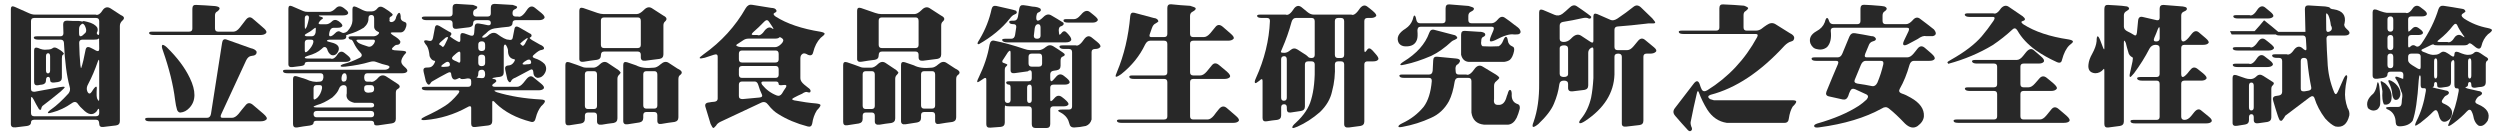
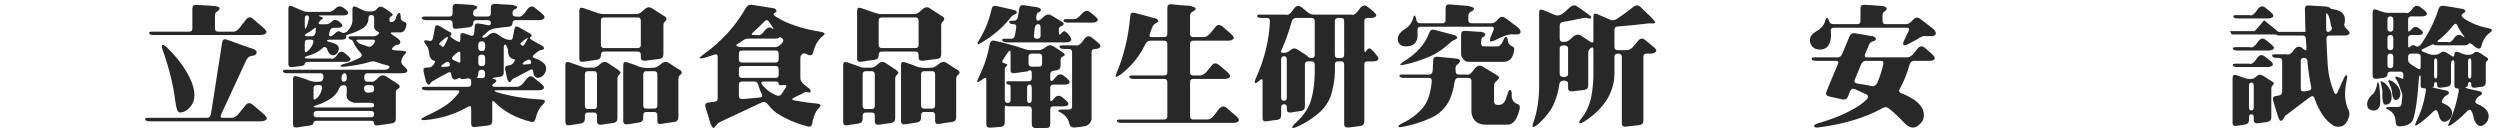
<svg xmlns="http://www.w3.org/2000/svg" version="1.1" id="圖層_1" x="0px" y="0px" width="340.2px" height="19.055px" viewBox="0 0 340.2 19.055" enable-background="new 0 0 340.2 19.055" xml:space="preserve">
  <g>
-     <path fill="#282828" d="M1.477,1.23c0-0.352,0.176-0.451,0.527-0.298l1.934,0.861c0.281,0.129,0.545,0.193,0.791,0.193h8.279   c0.316,0.141,0.662-0.094,1.037-0.703c0.293-0.328,0.627-0.375,1.002-0.141l1.406,0.915c0.48,0.199,0.545,0.451,0.193,0.755   c-0.223,0.2-0.334,0.44-0.334,0.721v12.938c0,0.352-0.176,0.55-0.527,0.598l-1.758,0.211c-0.352,0.035-0.527-0.117-0.527-0.457   c0-0.352-0.141-0.527-0.422-0.527h-8.42c-0.293,0-0.439,0.123-0.439,0.369c0,0.258-0.176,0.416-0.527,0.475l-1.582,0.193   c-0.422,0.047-0.633-0.105-0.633-0.457V1.23z M13.5,2.883c0-0.292-0.141-0.439-0.422-0.439h-8.42c-0.293,0-0.439,0.141-0.439,0.422   v9.246c0,0.281,0.176,0.404,0.527,0.369l3.34-0.615c0.422-0.082,0.662-0.087,0.721-0.018c0.035,0.046-0.152,0.252-0.563,0.615   c-0.82,0.68-1.641,1.33-2.461,1.951c-0.07,0.07-0.123,0.176-0.158,0.316c-0.012,0.235-0.117,0.281-0.316,0.141   c-0.27-0.445-0.516-0.891-0.738-1.336c-0.234-0.422-0.352-0.451-0.352-0.088v1.934c0,0.293,0.141,0.439,0.422,0.439h8.42   c0.293,0,0.439-0.141,0.439-0.422v-0.334c0-0.375-0.117-0.346-0.352,0.088c-0.516,0.585-1.143,0.491-1.881-0.282   c-0.258-0.223-0.469-0.451-0.633-0.685c-0.223-0.352-0.51-0.399-0.861-0.141c-0.855,0.598-1.734,1.014-2.637,1.248   c-0.352,0.105-0.557,0.135-0.615,0.088c-0.047-0.094,0.123-0.276,0.51-0.545c0.668-0.469,1.43-1.172,2.285-2.109   c0.223-0.281,0.275-0.598,0.158-0.949c-0.398-1.454-0.656-3.44-0.773-5.959C8.678,5.537,8.525,5.396,8.244,5.396H5.256   c-0.352,0-0.563-0.064-0.633-0.193C4.541,5.028,4.67,4.939,5.01,4.939h3.199c0.281,0,0.422-0.141,0.422-0.422l-0.035-1.16   c-0.012-0.363,0.158-0.545,0.51-0.545c0.527,0.036,1.055,0.047,1.582,0.036c0.234,0.023,0.381,0.046,0.439,0.07   c0.059,0.035,0.111,0.023,0.158-0.035c0.047-0.035,0.246-0.006,0.598,0.088c0.68,0.164,1.131,0.428,1.354,0.791   c0.094,0.223,0.076,0.445-0.053,0.668c-0.047,0.082,0,0.188,0.141,0.316C13.441,4.816,13.5,4.711,13.5,4.43V2.883z M7.189,6.539   C7.354,6.398,7.611,6.445,7.963,6.68C8.35,6.891,8.596,7.102,8.701,7.312c-0.023,0.047-0.076,0.1-0.158,0.159   C8.461,7.518,8.42,7.682,8.42,7.963v2.584c0,0.352-0.176,0.556-0.527,0.615l-0.545,0.07C6.996,11.268,6.82,11.15,6.82,10.881   c0-0.281-0.088-0.422-0.264-0.422c-0.199,0-0.299,0.158-0.299,0.475c0,0.328-0.176,0.521-0.527,0.58   c-0.188,0.012-0.375,0.041-0.563,0.088c-0.352,0.047-0.527-0.105-0.527-0.458V6.874c0-0.353,0.176-0.469,0.527-0.353   c0.445,0.211,0.85,0.288,1.213,0.229C6.756,6.75,7.025,6.68,7.189,6.539z M6.82,7.699c0-0.305-0.088-0.457-0.264-0.457   c-0.199,0-0.299,0.141-0.299,0.422v1.881c0,0.293,0.088,0.439,0.264,0.439c0.199,0,0.299-0.141,0.299-0.422V7.699z M11.514,3.445   c-0.164-0.246-0.316-0.287-0.457-0.123c-0.199,0.141-0.299,0.352-0.299,0.633V4.5c0,0.293,0.064,0.439,0.193,0.439   c0.141,0,0.311-0.111,0.51-0.334C11.801,4.406,11.818,4.019,11.514,3.445z M13.482,5.291c-0.023-0.07-0.064-0.07-0.123,0   c-0.047,0.07-0.246,0.105-0.598,0.105h-1.547c-0.293,0-0.439,0.141-0.439,0.422c0.023,1.137,0.076,2.139,0.158,3.006   c0.035,0.34,0.076,0.48,0.123,0.422c0.188-0.551,0.381-1.359,0.58-2.426c0.07-0.41,0.293-0.521,0.668-0.334   c0.258,0.117,0.516,0.252,0.773,0.404C13.359,7.019,13.5,6.943,13.5,6.662L13.482,5.291z M13.5,8.455   c0-0.398-0.064-0.422-0.193-0.07c-0.387,1.125-0.82,2.139-1.301,3.041c-0.223,0.375-0.258,0.727-0.105,1.055   c0.176,0.34,0.381,0.328,0.615-0.035l0.105-0.176c0.234-0.351,0.398-0.509,0.492-0.474c0.07,0.012,0.082,0.234,0.035,0.668   c-0.023,0.387,0,0.703,0.07,0.949c0.188,0.387,0.281,0.404,0.281,0.053V8.455z" />
    <path fill="#282828" d="M30.221,5.836c0.059-0.422,0.258-0.574,0.598-0.457l3.305,1.178c0.398,0.082,0.662,0.234,0.791,0.457   c0.047,0.363-0.188,0.563-0.703,0.598c-0.281,0.023-0.516,0.217-0.703,0.58l-3.41,7.366c-0.141,0.316-0.082,0.474,0.176,0.474   h1.301c0.281,0,0.574-0.176,0.879-0.527c0.316-0.41,0.65-0.82,1.002-1.23c0.27-0.316,0.592-0.316,0.967,0l1.406,1.195   c0.434,0.375,0.574,0.639,0.422,0.791c-0.164,0.164-0.422,0.246-0.773,0.246H20.395c-0.352,0-0.557-0.064-0.615-0.194   c-0.094-0.187,0.018-0.281,0.334-0.281h8.068c0.281,0,0.457-0.176,0.527-0.527L30.221,5.836z M26.178,1.195   c0-0.375,0.164-0.551,0.492-0.527c0.867,0.035,1.734,0.088,2.602,0.158c0.691,0.094,0.797,0.334,0.316,0.721   c-0.223,0.094-0.334,0.275-0.334,0.545v1.775c0,0.293,0.141,0.44,0.422,0.44h2.092c0.281,0,0.563-0.176,0.844-0.528l0.844-1.09   c0.305-0.387,0.621-0.434,0.949-0.141l1.547,1.336c0.305,0.281,0.381,0.498,0.229,0.65c-0.152,0.152-0.404,0.229-0.756,0.229   H20.939c-0.352,0-0.563-0.064-0.633-0.193c-0.07-0.176,0.059-0.263,0.387-0.263h5.045c0.293,0,0.439-0.141,0.439-0.422V1.195z    M22.064,6.153c0.07-0.118,0.281-0.024,0.633,0.281c1.418,1.383,2.461,2.771,3.129,4.166c0.855,1.77,0.844,3.123-0.035,4.061   c-0.363,0.398-0.773,0.615-1.23,0.651c-0.176,0.023-0.328-0.088-0.457-0.334c-0.117-0.375-0.211-0.844-0.281-1.406   c-0.246-2.016-0.797-4.242-1.652-6.68C22.029,6.516,21.994,6.269,22.064,6.153z" />
    <path fill="#282828" d="M39.241,1.195c0-0.375,0.164-0.492,0.492-0.352l1.547,0.668c0.152,0.07,0.369,0.105,0.65,0.105h2.848   c0.281,0,0.58-0.158,0.896-0.475c0.305-0.328,0.645-0.363,1.02-0.105c0.07,0.035,0.146,0.094,0.229,0.176   c0.363,0.258,0.51,0.469,0.439,0.633c-0.082,0.164-0.299,0.246-0.65,0.246h-3.094c-0.258,0-0.299,0.047-0.123,0.141   c0.223,0.059,0.363,0.111,0.422,0.158c0.07,0.094,0.006,0.188-0.193,0.281c-0.059,0.035-0.158,0.146-0.299,0.334   c-0.141,0.199-0.07,0.299,0.211,0.299h0.721c0.281,0,0.551-0.129,0.809-0.387s0.563-0.27,0.914-0.035   c0.398,0.293,0.563,0.516,0.492,0.668s-0.281,0.229-0.633,0.229h-0.527c-0.281,0-0.469,0.176-0.563,0.528l-0.035,0.158   c-0.07,0.316-0.029,0.474,0.123,0.474c0.176,0,0.398-0.141,0.668-0.422c0.258-0.281,0.516-0.334,0.773-0.158   c0.27,0.188,0.563,0.158,0.879-0.088c0.445-0.48,0.68-0.96,0.703-1.441V1.249c0-0.353,0.176-0.452,0.527-0.299l0.527,0.246   c0.504,0.281,0.891,0.398,1.16,0.352h0.439c0.281,0,0.533-0.141,0.756-0.422c0.223-0.27,0.521-0.287,0.896-0.053l0.668,0.439   c0.328,0.246,0.498,0.404,0.51,0.475c-0.023,0.071-0.064,0.135-0.123,0.193c-0.27,0.117-0.369,0.264-0.299,0.44   c-0.082,0.269,0.023,0.398,0.316,0.386c0.328-0.082,0.521-0.322,0.58-0.721c0.152-0.352,0.287-0.533,0.404-0.545   c0.117,0.012,0.188,0.193,0.211,0.545c-0.047,0.352,0.141,0.592,0.563,0.721c0.211,0.047,0.27,0.252,0.176,0.615   c-0.152,0.539-0.422,0.803-0.809,0.791h-1.09c-0.305,0-0.258,0.135,0.141,0.404c0.551,0.316,0.873,0.592,0.967,0.826   c0.012,0.316-0.188,0.475-0.598,0.475c-0.082,0.023-0.229,0.141-0.439,0.352c-0.199,0.199-0.123,0.322,0.229,0.369l1.055,0.07   c0.352,0.024,0.533,0.088,0.545,0.193c0,0.082-0.1,0.217-0.299,0.404c-0.188,0.258-0.305,0.498-0.352,0.721   c-0.07,0.281,0.07,0.568,0.422,0.861c0.328,0.27,0.451,0.48,0.369,0.633c-0.105,0.164-0.322,0.246-0.65,0.246h-4.764   c-0.293,0-0.439,0.188-0.439,0.563c0,0.387,0.141,0.58,0.422,0.58h0.457c0.281,0.117,0.656-0.094,1.125-0.633   c0.316-0.281,0.668-0.293,1.055-0.035l1.406,0.914c0.469,0.282,0.492,0.539,0.07,0.774c-0.152,0.07-0.229,0.241-0.229,0.51v3.533   c0,0.352-0.176,0.556-0.527,0.615l-1.828,0.264c-0.398,0.059-0.598-0.018-0.598-0.229c0-0.258-0.141-0.386-0.422-0.386h-7.383   c-0.293,0-0.439,0.093-0.439,0.281s-0.176,0.311-0.527,0.369c-0.574,0.07-1.154,0.159-1.74,0.264   c-0.352,0.035-0.527-0.123-0.527-0.475v-6.117c0-0.352,0.176-0.475,0.527-0.369l1.23,0.387c0.645,0.316,1.271,0.428,1.881,0.334   c0.281,0,0.445-0.176,0.492-0.527v-0.176c0.012-0.293-0.123-0.439-0.404-0.439h-4.447c-0.352,0-0.557-0.064-0.615-0.193   c-0.094-0.188,0.018-0.281,0.334-0.281h13.43c0.281,0,0.492-0.076,0.633-0.229c0.141-0.164,0.07-0.287-0.211-0.37   c-0.457-0.093-0.979-0.251-1.564-0.474c-0.234-0.094-0.527-0.088-0.879,0.017c-0.938,0.282-2.039,0.493-3.305,0.633   c-0.352,0.035-0.557,0.018-0.615-0.053c-0.059-0.105,0.082-0.21,0.422-0.316c0.645-0.152,1.383-0.439,2.215-0.861   c0.316-0.2,0.305-0.458-0.035-0.774c-0.316-0.328-0.586-0.726-0.809-1.195c-0.141-0.316-0.264-0.475-0.369-0.475   c-0.152,0-0.264-0.064-0.334-0.193c-0.082-0.175,0.041-0.264,0.369-0.264h2.953c0.281,0,0.51-0.088,0.686-0.264   s0.17-0.293-0.018-0.352c-0.316-0.141-0.492-0.346-0.527-0.615V2.478c0-0.292-0.123-0.439-0.369-0.439   c-0.27,0-0.404,0.141-0.404,0.422c0.023,0.48-0.188,0.914-0.633,1.301c-0.656,0.41-1.336,0.709-2.039,0.896   c-0.281,0.094-0.41,0.164-0.387,0.211c0.059,0.046,0.059,0.146,0,0.298c-0.082,0.152-0.299,0.228-0.65,0.228h-1.441   c-0.281,0-0.451,0.047-0.51,0.141c-0.012,0.07,0.176,0.146,0.563,0.229c0.891,0.2,1.225,0.592,1.002,1.178   c-0.223,0.48-0.539,0.662-0.949,0.545c-0.27-0.129-0.469-0.416-0.598-0.861c-0.199-0.316-0.445-0.305-0.738,0.035   c-0.434,0.399-1.055,0.709-1.863,0.932c-0.281,0.082-0.422,0.164-0.422,0.247c0.012,0.082,0.158,0.123,0.439,0.123h3.076   c0.316,0.14,0.662-0.093,1.037-0.703c0.258-0.293,0.551-0.305,0.879-0.035l0.352,0.281c0.363,0.293,0.504,0.515,0.422,0.668   c-0.105,0.164-0.334,0.246-0.686,0.246h-5.08c-0.293,0-0.439,0.082-0.439,0.246s-0.176,0.27-0.527,0.316l-1.107,0.141   c-0.398,0.059-0.598-0.071-0.598-0.387V1.195z M42.036,2.531c0.035-0.293-0.047-0.439-0.246-0.439   c-0.211,0-0.316,0.141-0.316,0.422v1.107c0,0.398,0.094,0.393,0.281-0.018C41.872,3.252,41.966,2.894,42.036,2.531z M42.95,4.412   c0.035-0.363,0.035-0.574,0-0.633c-0.082,0-0.275,0.129-0.58,0.387c-0.117,0.094-0.234,0.17-0.352,0.228   c-0.363,0.188-0.545,0.317-0.545,0.387c0,0.105,0.129,0.158,0.387,0.158h0.563C42.704,4.939,42.88,4.764,42.95,4.412z    M42.616,5.853c0.094-0.304,0-0.457-0.281-0.457h-0.422c-0.293,0-0.439,0.141-0.439,0.422v1.055c0,0.292,0.146,0.31,0.439,0.052   C42.288,6.539,42.522,6.182,42.616,5.853z M47.187,12.023c0-0.293-0.146-0.439-0.439-0.439s-0.504,0.176-0.633,0.527   c-0.117,0.34-0.416,0.727-0.896,1.16c-0.785,0.528-1.477,0.868-2.074,1.02c-0.316,0.117-0.475,0.193-0.475,0.228   c0.023,0.071,0.176,0.106,0.457,0.106h7.348c0.293,0,0.439-0.1,0.439-0.299c0-0.223-0.141-0.334-0.422-0.334h-2.268   c-0.844-0.199-1.189-0.633-1.037-1.301V12.023z M43.812,12.076c0.059-0.328-0.035-0.492-0.281-0.492h-0.422   c-0.293,0-0.439,0.141-0.439,0.422v1.336c0,0.293,0.188,0.263,0.563-0.088C43.513,12.949,43.706,12.557,43.812,12.076z    M50.913,15.539c0-0.293-0.141-0.439-0.422-0.439h-7.383c-0.293,0-0.439,0.141-0.439,0.421c0,0.293,0.141,0.44,0.422,0.44h7.383   C50.767,15.961,50.913,15.82,50.913,15.539z M47.187,10.564c0-0.398-0.1-0.598-0.299-0.598c-0.211,0-0.346,0.176-0.404,0.528   c-0.059,0.41,0.035,0.615,0.281,0.615C47.046,11.109,47.187,10.928,47.187,10.564z M50.896,5.924   c0.199-0.352,0.158-0.528-0.123-0.528h-2.057c-0.305,0-0.281,0.147,0.07,0.44c0.234,0.141,0.68,0.31,1.336,0.51   C50.403,6.416,50.661,6.275,50.896,5.924z M50.913,12.094c0-0.34-0.141-0.51-0.422-0.51h-0.492c-0.293,0-0.439,0.117-0.439,0.352   c-0.059,0.539,0.217,0.755,0.826,0.65C50.737,12.586,50.913,12.422,50.913,12.094z" />
    <path fill="#282828" d="M61.587,1.055c0-0.352,0.17-0.527,0.51-0.527l2.285,0.14c0.363,0.129,0.551,0.217,0.563,0.264   c0.023,0.164-0.088,0.287-0.334,0.369c-0.152,0.07-0.229,0.24-0.229,0.51c0,0.292,0.141,0.439,0.422,0.439h1.547   c0.293,0,0.439-0.141,0.439-0.422V1.055c0-0.352,0.176-0.527,0.527-0.527l2.461,0.14c0.352,0.105,0.545,0.187,0.58,0.246   c0.059,0.129-0.064,0.258-0.369,0.387c-0.164,0.07-0.246,0.24-0.246,0.51c0,0.292,0.141,0.439,0.422,0.439h0.334   c0.34,0.141,0.779-0.211,1.318-1.055c0.305-0.363,0.627-0.41,0.967-0.141l0.896,0.721c0.375,0.316,0.504,0.551,0.387,0.703   c-0.129,0.176-0.369,0.264-0.721,0.264h-3.164c-0.293,0-0.439,0.135-0.439,0.404c0,0.27-0.176,0.434-0.527,0.493   c-0.645,0.059-1.289,0.135-1.934,0.229c-0.422,0.07-0.773,0.264-1.055,0.58c-0.117,0.117-0.234,0.217-0.352,0.299   c-0.293,0.246-0.346,0.369-0.158,0.369c0.211,0.071,0.498-0.07,0.861-0.422c0.375-0.27,0.727-0.299,1.055-0.088   c0.727,0.539,1.242,0.803,1.547,0.791c0.328,0.094,0.521,0.024,0.58-0.21l0.246-1.249c0.059-0.351,0.275-0.421,0.65-0.21   l1.406,0.809c0.223,0.082,0.311,0.211,0.264,0.387c-0.023,0.07-0.094,0.135-0.211,0.193C71.999,5.15,72.11,5.273,72.45,5.484   l1.02,0.58c0.434,0.176,0.615,0.375,0.545,0.598c-0.047,0.059-0.158,0.105-0.334,0.141c-0.199,0-0.516,0.193-0.949,0.58   c-0.328,0.246-0.316,0.428,0.035,0.545c0.539,0.164,0.984,0.422,1.336,0.773c0.27,0.387,0.287,0.797,0.053,1.231   c-0.211,0.41-0.533,0.632-0.967,0.667c-0.398-0.059-0.604-0.329-0.615-0.809c-0.035-0.328-0.182-0.421-0.439-0.281l-1.986,1.055   c-0.328,0.105-0.539,0.287-0.633,0.545c-0.141,0.176-0.299,0.077-0.475-0.298l-0.281-1.283c-0.094-0.387,0.041-0.592,0.404-0.616   c0.316-0.012,0.568-0.158,0.756-0.439c0.176-0.257,0.199-0.393,0.07-0.404c-0.598-0.094-0.885-0.51-0.861-1.248   c-0.012-0.105-0.041-0.211-0.088-0.316c-0.129-0.328-0.24-0.475-0.334-0.439c-0.105,0.035-0.158,0.193-0.158,0.475v3.305   c0,0.352-0.176,0.557-0.527,0.615c-0.281,0.023-0.563,0.064-0.844,0.123c-0.27,0.059-0.246,0.117,0.07,0.176   c0.164,0.023,0.264,0.117,0.299,0.281c-0.023,0.07-0.123,0.17-0.299,0.299c-0.176,0.094-0.264,0.193-0.264,0.299   c0.012,0.117,0.158,0.175,0.439,0.175h2.936c0.281,0,0.568-0.175,0.861-0.527l0.422-0.527c0.34-0.41,0.656-0.487,0.949-0.229   c0.352,0.27,0.703,0.557,1.055,0.861c0.328,0.27,0.445,0.486,0.352,0.65c-0.129,0.164-0.369,0.246-0.721,0.246h-5.713   c-0.398,0-0.381,0.088,0.053,0.264c1.781,0.54,3.773,0.867,5.977,0.984c0.375,0.023,0.563,0.1,0.563,0.229   c0,0.152-0.17,0.38-0.51,0.686c-0.34,0.434-0.586,0.961-0.738,1.582c-0.094,0.457-0.311,0.639-0.65,0.545   c-2.004-0.515-3.604-1.359-4.799-2.531c-0.316-0.375-0.475-0.416-0.475-0.123v2.549c0,0.352-0.176,0.55-0.527,0.598l-1.775,0.211   c-0.375,0.047-0.563-0.1-0.563-0.439v-2.145c0-0.292-0.188-0.322-0.563-0.088c-1.77,0.973-3.65,1.547-5.643,1.723   c-0.375,0.035-0.568,0-0.58-0.105c0.012-0.094,0.193-0.223,0.545-0.387c1.02-0.468,1.898-0.938,2.637-1.406   c0.574-0.34,1.195-0.915,1.863-1.723c0.199-0.281,0.158-0.422-0.123-0.422h-4.201c-0.352,0-0.563-0.064-0.633-0.193   c-0.082-0.188,0.035-0.282,0.352-0.282h5.906c0.293,0,0.439-0.14,0.439-0.421v-0.352c0-0.281-0.176-0.404-0.527-0.369l-0.387,0.07   c-0.375,0.035-0.563,0.012-0.563-0.07c0-0.105-0.146-0.082-0.439,0.07c-0.457,0.223-0.727,0-0.809-0.668   c-0.012-0.281-0.205-0.316-0.58-0.105c-0.656,0.34-1.313,0.703-1.969,1.09c-0.117,0.058-0.229,0.181-0.334,0.369   c-0.176,0.199-0.363,0.076-0.563-0.369l-0.299-1.266c-0.094-0.387,0.023-0.586,0.352-0.598l0.369-0.018   c0.27-0.012,0.492-0.158,0.668-0.439c0.176-0.304,0.217-0.457,0.123-0.457c-0.305-0.023-0.539-0.234-0.703-0.633   c-0.059-0.632-0.182-1.101-0.369-1.406c-0.293-0.352-0.416-0.574-0.369-0.668c0.059-0.105,0.246-0.117,0.563-0.035   c0.352,0.105,0.563-0.018,0.633-0.369l0.264-1.389c0.059-0.363,0.264-0.445,0.615-0.246l1.213,0.721   c0.457,0.164,0.539,0.381,0.246,0.65c-0.082,0.023,0.07,0.158,0.457,0.404l0.475,0.282c0.305,0.188,0.457,0.14,0.457-0.141V4.904   c0-0.352,0.176-0.475,0.527-0.369l0.844,0.299c0.316,0.094,0.486-0.018,0.51-0.334l0.07-0.861c0.023-0.352,0.211-0.498,0.563-0.439   c0.387,0.059,0.791,0.135,1.213,0.229c0.281,0.047,0.422-0.053,0.422-0.299c0-0.258-0.141-0.387-0.422-0.387h-1.547   c-0.293,0-0.439,0.146-0.439,0.44c0,0.292-0.176,0.468-0.527,0.527l-1.74,0.211c-0.352,0.035-0.527-0.123-0.527-0.475V3.182   c0-0.293-0.141-0.44-0.422-0.44h-3.111c-0.352,0-0.568-0.082-0.65-0.246c-0.059-0.164,0.088-0.246,0.439-0.246h3.305   c0.293,0,0.439-0.141,0.439-0.422V1.055z M60.884,5.361c0.152-0.316,0.076-0.398-0.229-0.246l-0.563,0.492   c-0.305,0.246-0.398,0.404-0.281,0.475c0.164,0.082,0.287,0.17,0.369,0.264c0.082,0.105,0.199,0.018,0.352-0.264L60.884,5.361z    M61.2,8.631c-0.129-0.293-0.381-0.293-0.756,0c-0.059,0.059-0.117,0.1-0.176,0.123C59.952,9,59.976,9.117,60.339,9.105l0.51-0.035   C61.165,9.059,61.282,8.912,61.2,8.631z M62.642,7.26c0-0.305-0.176-0.311-0.527-0.018l-0.439,0.387   c-0.258,0.246-0.211,0.445,0.141,0.598l0.369,0.158c0.305,0.211,0.457,0.176,0.457-0.105V7.26z M66.017,10.107   c0-0.41-0.146-0.615-0.439-0.615c-0.328,0-0.492,0.158-0.492,0.475s-0.064,0.492-0.193,0.528c-0.105,0.035-0.035,0.07,0.211,0.105   l0.492,0.035C65.876,10.646,66.017,10.471,66.017,10.107z M66.017,6.1c0-0.316-0.146-0.475-0.439-0.475   c-0.328,0-0.492,0.141-0.492,0.422v0.457c0,0.293,0.152,0.439,0.457,0.439c0.316,0,0.475-0.141,0.475-0.422V6.1z M66.017,7.875   c0-0.293-0.152-0.439-0.457-0.439c-0.316,0-0.475,0.14-0.475,0.421v0.704C65.085,8.853,65.237,9,65.542,9   c0.316,0,0.475-0.141,0.475-0.422V7.875z M71.606,5.625c0.375-0.563,0.24-0.586-0.404-0.07c-0.316,0.257-0.451,0.398-0.404,0.422   s0.129,0.094,0.246,0.21c0.094,0.118,0.229,0.036,0.404-0.246L71.606,5.625z M71.571,8.262L71.325,8.42   c-0.316,0.258-0.281,0.381,0.105,0.369c0.164-0.035,0.346-0.053,0.545-0.053c0.281-0.023,0.369-0.17,0.264-0.439   C72.122,8.051,71.899,8.039,71.571,8.262z" />
    <path fill="#282828" d="M81.664,8.719c0.352-0.328,0.697-0.381,1.037-0.158l1.213,0.809c0.223,0.117,0.404,0.287,0.545,0.509   c-0.012,0.058-0.076,0.152-0.193,0.281c-0.164,0.141-0.246,0.328-0.246,0.563v5.379c0,0.352-0.176,0.563-0.527,0.633   c-0.527,0.059-1.055,0.135-1.582,0.229c-0.445,0.058-0.668-0.088-0.668-0.439V15.75c0-0.293-0.141-0.439-0.422-0.439h-0.791   c-0.293,0-0.439,0.14-0.439,0.421v0.439c0,0.352-0.176,0.563-0.527,0.633l-1.6,0.246c-0.352,0.047-0.527-0.105-0.527-0.457V8.842   c0-0.352,0.176-0.475,0.527-0.369c0.645,0.211,1.289,0.439,1.934,0.686c0.094,0.035,0.281,0.053,0.563,0.053h0.791   C81.031,9.211,81.336,9.047,81.664,8.719z M87.623,1.353c0.363-0.375,0.721-0.457,1.072-0.246l1.582,1.02   c0.469,0.234,0.545,0.498,0.229,0.791c-0.152,0.117-0.229,0.299-0.229,0.545V7.4c0,0.352-0.176,0.557-0.527,0.615l-1.934,0.246   c-0.41,0.047-0.615-0.105-0.615-0.457V7.453c0-0.293-0.141-0.439-0.422-0.439h-4.57c-0.293,0-0.439,0.17-0.439,0.51   c0,0.352-0.176,0.557-0.527,0.615c-0.598,0.07-1.201,0.158-1.811,0.264c-0.398,0.058-0.598-0.071-0.598-0.387V1.459   c0-0.352,0.176-0.475,0.527-0.369l1.934,0.667c0.305,0.105,0.58,0.158,0.826,0.158h4.518C86.92,1.916,87.248,1.728,87.623,1.353z    M81.242,10.143c0-0.305-0.135-0.457-0.404-0.457h-0.809c-0.293,0-0.439,0.14-0.439,0.421v4.289c0,0.293,0.141,0.44,0.422,0.44   h0.791c0.293,0,0.439-0.141,0.439-0.422V10.143z M87.201,2.848c0-0.316-0.129-0.474-0.387-0.474h-4.605   c-0.293,0-0.439,0.14-0.439,0.421V6.1c0,0.293,0.141,0.439,0.422,0.439h4.57c0.293,0,0.439-0.141,0.439-0.422V2.848z M89.908,8.736   c0.387-0.34,0.744-0.404,1.072-0.193l1.213,0.791c0.633,0.293,0.75,0.586,0.352,0.879c-0.152,0.094-0.229,0.282-0.229,0.563v5.186   c0,0.351-0.176,0.563-0.527,0.633c-0.586,0.07-1.178,0.158-1.775,0.264c-0.375,0.07-0.563-0.07-0.563-0.421V15.68   c0-0.293-0.141-0.439-0.422-0.439h-1.055c-0.293,0-0.439,0.141-0.439,0.422v0.369c0,0.352-0.176,0.563-0.527,0.633l-1.582,0.246   c-0.41,0.059-0.615-0.088-0.615-0.439V8.842c0-0.352,0.176-0.475,0.527-0.369l1.23,0.421c0.586,0.317,1.383,0.422,2.391,0.317   C89.24,9.211,89.557,9.053,89.908,8.736z M89.451,10.143c0-0.305-0.135-0.457-0.404-0.457h-1.072c-0.293,0-0.439,0.14-0.439,0.421   v4.236c0,0.293,0.141,0.439,0.422,0.439h1.055c0.293,0,0.439-0.141,0.439-0.422V10.143z" />
    <path fill="#282828" d="M101.479,1.107c0.223-0.363,0.504-0.516,0.844-0.457l2.619,0.422c0.293,0.012,0.492,0.07,0.598,0.176   c0.211,0.21,0.164,0.38-0.141,0.509c-0.211,0.105-0.164,0.27,0.141,0.492c1.523,0.973,3.568,1.664,6.135,2.074   c0.352,0.07,0.533,0.158,0.545,0.264c0,0.105-0.182,0.293-0.545,0.563c-0.48,0.492-0.82,1.148-1.02,1.969   c-0.082,0.386-0.322,0.498-0.721,0.333l-0.158-0.088c-0.281-0.141-0.492-0.135-0.633,0.018c-0.152,0.105-0.229,0.299-0.229,0.58   v2.69c0,0.281,0.176,0.568,0.527,0.861l0.527,0.422c0.199,0.128,0.311,0.263,0.334,0.404c0.012,0.234-0.117,0.304-0.387,0.21   c-0.188-0.094-0.445-0.023-0.773,0.211c-0.352,0.152-0.703,0.322-1.055,0.509c-0.363,0.176-0.369,0.305-0.018,0.387   c1.113,0.211,2.115,0.352,3.006,0.422c0.387,0.047,0.58,0.123,0.58,0.229c0,0.141-0.164,0.375-0.492,0.703   c-0.328,0.527-0.539,1.125-0.633,1.793c-0.07,0.363-0.275,0.498-0.615,0.404c-1.523-0.398-2.859-0.96-4.008-1.688   c-0.48-0.281-0.938-0.703-1.371-1.265c-0.258-0.352-0.563-0.451-0.914-0.299l-5.625,2.637c-0.27,0.141-0.451,0.305-0.545,0.492   c-0.176,0.211-0.305,0.322-0.387,0.334c-0.082-0.024-0.205-0.211-0.369-0.563l-0.703-2.32c-0.105-0.363,0.064-0.563,0.51-0.598   c0.211-0.047,0.439-0.076,0.686-0.088c0.316-0.035,0.475-0.182,0.475-0.439V7.699c0-0.281-0.176-0.363-0.527-0.246l-1.23,0.404   c-0.41,0.105-0.639,0.123-0.686,0.053c-0.059-0.059,0.111-0.228,0.51-0.51C98.156,5.678,100.072,3.58,101.479,1.107z    M106.471,5.256c-0.223-0.188-0.369-0.24-0.439-0.158c-0.07,0.105-0.281,0.158-0.633,0.158h-3.551   c-0.281,0-0.539,0.088-0.773,0.263l-0.615,0.405c-0.293,0.152-0.346,0.27-0.158,0.352c0.188,0.094,0.422,0.141,0.703,0.141h4.447   c0.281,0,0.568-0.147,0.861-0.439C106.617,5.672,106.67,5.432,106.471,5.256z M105.961,7.33c0-0.305-0.135-0.457-0.404-0.457h-4.57   c-0.293,0-0.439,0.14-0.439,0.421v0.773c0,0.293,0.141,0.439,0.422,0.439h4.553c0.293,0,0.439-0.141,0.439-0.422V7.33z    M105.961,9.439c0-0.305-0.135-0.457-0.404-0.457h-4.57c-0.293,0-0.439,0.141-0.439,0.422v0.756c0,0.293,0.141,0.439,0.422,0.439   h4.553c0.293,0,0.439-0.141,0.439-0.422V9.439z M103.201,11.602c-0.094-0.34-0.258-0.51-0.492-0.51h-1.723   c-0.293,0-0.439,0.141-0.439,0.422v1.564c0,0.281,0.176,0.417,0.527,0.404l2.268-0.211c0.34-0.035,0.451-0.175,0.334-0.421   C103.477,12.439,103.318,12.023,103.201,11.602z M104.695,3.023c-0.188-0.328-0.41-0.363-0.668-0.105   c-0.516,0.539-1.031,1.031-1.547,1.476c-0.258,0.247-0.246,0.37,0.035,0.37h0.545c0.305,0.141,0.662-0.094,1.072-0.703   c0.328-0.34,0.633-0.411,0.914-0.211c0.258,0.188,0.27,0.105,0.035-0.247L104.695,3.023z M105.961,11.443   c0-0.234-0.129-0.352-0.387-0.352h-1.688c-0.293,0-0.352,0.146-0.176,0.439c0.539,0.668,1.201,1.155,1.986,1.459   c0.281,0.117,0.521,0.029,0.721-0.264c0.152-0.27,0.328-0.544,0.527-0.826c0.152-0.27,0.047-0.381-0.316-0.334   C106.184,11.637,105.961,11.596,105.961,11.443z" />
    <path fill="#282828" d="M119.465,8.719c0.352-0.328,0.697-0.381,1.037-0.158l1.213,0.809c0.223,0.117,0.404,0.287,0.545,0.509   c-0.012,0.058-0.076,0.152-0.193,0.281c-0.164,0.141-0.246,0.328-0.246,0.563v5.379c0,0.352-0.176,0.563-0.527,0.633   c-0.527,0.059-1.055,0.135-1.582,0.229c-0.445,0.058-0.668-0.088-0.668-0.439V15.75c0-0.293-0.141-0.439-0.422-0.439h-0.791   c-0.293,0-0.439,0.14-0.439,0.421v0.439c0,0.352-0.176,0.563-0.527,0.633l-1.6,0.246c-0.352,0.047-0.527-0.105-0.527-0.457V8.842   c0-0.352,0.176-0.475,0.527-0.369c0.645,0.211,1.289,0.439,1.934,0.686c0.094,0.035,0.281,0.053,0.563,0.053h0.791   C118.832,9.211,119.137,9.047,119.465,8.719z M125.424,1.353c0.363-0.375,0.721-0.457,1.072-0.246l1.582,1.02   c0.469,0.234,0.545,0.498,0.229,0.791c-0.152,0.117-0.229,0.299-0.229,0.545V7.4c0,0.352-0.176,0.557-0.527,0.615l-1.934,0.246   c-0.41,0.047-0.615-0.105-0.615-0.457V7.453c0-0.293-0.141-0.439-0.422-0.439h-4.57c-0.293,0-0.439,0.17-0.439,0.51   c0,0.352-0.176,0.557-0.527,0.615c-0.598,0.07-1.201,0.158-1.811,0.264c-0.398,0.058-0.598-0.071-0.598-0.387V1.459   c0-0.352,0.176-0.475,0.527-0.369l1.934,0.667c0.305,0.105,0.58,0.158,0.826,0.158h4.518   C124.721,1.916,125.049,1.728,125.424,1.353z M119.043,10.143c0-0.305-0.135-0.457-0.404-0.457h-0.809   c-0.293,0-0.439,0.14-0.439,0.421v4.289c0,0.293,0.141,0.44,0.422,0.44h0.791c0.293,0,0.439-0.141,0.439-0.422V10.143z    M125.002,2.848c0-0.316-0.129-0.474-0.387-0.474h-4.605c-0.293,0-0.439,0.14-0.439,0.421V6.1c0,0.293,0.141,0.439,0.422,0.439   h4.57c0.293,0,0.439-0.141,0.439-0.422V2.848z M127.709,8.736c0.387-0.34,0.744-0.404,1.072-0.193l1.213,0.791   c0.633,0.293,0.75,0.586,0.352,0.879c-0.152,0.094-0.229,0.282-0.229,0.563v5.186c0,0.351-0.176,0.563-0.527,0.633   c-0.586,0.07-1.178,0.158-1.775,0.264c-0.375,0.07-0.563-0.07-0.563-0.421V15.68c0-0.293-0.141-0.439-0.422-0.439h-1.055   c-0.293,0-0.439,0.141-0.439,0.422v0.369c0,0.352-0.176,0.563-0.527,0.633l-1.582,0.246c-0.41,0.059-0.615-0.088-0.615-0.439V8.842   c0-0.352,0.176-0.475,0.527-0.369l1.23,0.421c0.586,0.317,1.383,0.422,2.391,0.317C127.041,9.211,127.357,9.053,127.709,8.736z    M127.252,10.143c0-0.305-0.135-0.457-0.404-0.457h-1.072c-0.293,0-0.439,0.14-0.439,0.421v4.236c0,0.293,0.141,0.439,0.422,0.439   h1.055c0.293,0,0.439-0.141,0.439-0.422V10.143z" />
    <path fill="#282828" d="M134.655,6.1c0.094-0.457,0.311-0.645,0.65-0.563c1.313,0.27,2.654,0.639,4.025,1.107   c0.34,0.118,0.615,0.176,0.826,0.176h1.23c0.281,0,0.598-0.146,0.949-0.439c0.328-0.27,0.668-0.293,1.02-0.07   c0.422,0.257,0.844,0.533,1.266,0.826c0.375,0.234,0.357,0.428-0.053,0.58c-0.164,0.07-0.246,0.246-0.246,0.528v0.703   c0,0.352-0.176,0.557-0.527,0.615l-0.457,0.071c-0.281,0.047-0.422,0.211-0.422,0.492v0.492c0,0.281,0.053,0.428,0.158,0.44   c0.094,0,0.293-0.188,0.598-0.563c0.352-0.446,0.732-0.493,1.143-0.142l0.352,0.282c0.328,0.281,0.451,0.498,0.369,0.65   c-0.105,0.152-0.334,0.229-0.686,0.229h-1.494c-0.293,0-0.439,0.141-0.439,0.422v1.617c0,0.305,0.152,0.281,0.457-0.07   c0.07-0.059,0.123-0.117,0.158-0.175c0.305-0.34,0.639-0.37,1.002-0.088l0.352,0.281c0.422,0.352,0.586,0.598,0.492,0.738   c-0.094,0.152-0.311,0.229-0.65,0.229h-1.371c-0.293,0-0.439,0.141-0.439,0.422v1.986c0,0.363-0.176,0.545-0.527,0.545h-1.441   c-0.363,0-0.545-0.175-0.545-0.527v-1.986c0-0.293-0.141-0.439-0.422-0.439h-2.566c-0.352,0-0.545-0.03-0.58-0.088   c-0.07-0.094-0.105,0.035-0.105,0.387v1.898c0,0.352-0.176,0.551-0.527,0.598l-1.424,0.105c-0.375,0.036-0.563-0.117-0.563-0.457   v-6.082c0-0.293-0.182-0.299-0.545-0.017c-0.34,0.246-0.557,0.369-0.65,0.369c-0.094-0.036-0.041-0.246,0.158-0.633   C133.929,9.012,134.421,7.529,134.655,6.1z M134.937,1.23c0.082-0.352,0.293-0.492,0.633-0.422l1.934,0.44   c0.234,0.046,0.486,0.117,0.756,0.21c0.199,0.223,0.123,0.398-0.229,0.527c-0.199,0.071-0.41,0.258-0.633,0.563   c-1.055,1.325-2.461,2.484-4.219,3.48l-0.176-0.105c0-0.071,0.111-0.281,0.334-0.633C134.099,4.002,134.632,2.648,134.937,1.23z    M138.698,1.195c0.059-0.375,0.252-0.539,0.58-0.492c0.398,0.047,0.797,0.111,1.195,0.193c0.539,0.024,0.914,0.123,1.125,0.299   c0.117,0.223,0,0.398-0.352,0.527c-0.105,0.035-0.182,0.223-0.229,0.563c-0.023,0.352,0.047,0.527,0.211,0.527   c0.176,0,0.434-0.169,0.773-0.509c0.352-0.352,0.703-0.422,1.055-0.211c0.551,0.316,1.102,0.65,1.652,1.002   c0.105,0.199,0.006,0.357-0.299,0.475c-0.293,0.059-0.393,0.375-0.299,0.949c0,0.293,0.129,0.27,0.387-0.07   c0.223-0.281,0.475-0.252,0.756,0.088l0.176,0.193c0.305,0.352,0.41,0.61,0.316,0.774c-0.117,0.176-0.352,0.264-0.703,0.264h-7.963   c-0.352,0-0.58-0.082-0.686-0.247c-0.082-0.164,0.053-0.246,0.404-0.246h0.826c0.281,0,0.451-0.176,0.51-0.527l0.158-1.037   c0.035-0.281-0.094-0.422-0.387-0.422s-0.475-0.064-0.545-0.193c-0.082-0.188,0.035-0.282,0.352-0.282h0.281   c0.281,0,0.457-0.175,0.527-0.527L138.698,1.195z M137.521,7.189c0-0.352-0.123-0.375-0.369-0.07l-0.58,0.896   c-0.258,0.316-0.24,0.503,0.053,0.563c0.305,0.105,0.457,0.188,0.457,0.246c-0.012,0.047-0.064,0.117-0.158,0.211   c-0.129,0.082-0.193,0.24-0.193,0.475v4.061c0,0.293,0.129,0.439,0.387,0.439c0.27,0,0.404-0.14,0.404-0.422v-1.635   c0-0.293-0.076-0.439-0.229-0.439c-0.164,0-0.281-0.064-0.352-0.193c-0.082-0.176,0.041-0.263,0.369-0.263h2.654   c0.293,0,0.439-0.141,0.439-0.422v-0.633c0-0.293-0.076-0.44-0.229-0.44c-0.117,0-0.217,0.047-0.299,0.141l-1.775,0.246   c-0.387,0.059-0.58-0.07-0.58-0.387V7.189z M140.403,11.988c0-0.316-0.094-0.475-0.281-0.475c-0.234,0-0.352,0.141-0.352,0.422   v1.634c0,0.293,0.1,0.439,0.299,0.439c0.223,0,0.334-0.14,0.334-0.422V11.988z M141.81,7.769c0-0.316-0.129-0.474-0.387-0.474   h-1.02c-0.293,0-0.439,0.141-0.439,0.422v0.914c0,0.293,0.141,0.439,0.422,0.439h0.984c0.293,0,0.439-0.141,0.439-0.422V7.769z    M141.599,3.745c0-0.305-0.111-0.458-0.334-0.458c-0.234,0-0.387,0.176-0.457,0.527l-0.123,1.037   c-0.012,0.281,0.135,0.422,0.439,0.422c0.316,0,0.475-0.141,0.475-0.422V3.745z M147.593,5.256   c0.316-0.375,0.645-0.422,0.984-0.141l0.721,0.58c0.387,0.316,0.527,0.551,0.422,0.703c-0.129,0.176-0.352,0.264-0.668,0.264   c-0.34,0-0.51,0.141-0.51,0.422v9.176c-0.117,0.434-0.375,0.727-0.773,0.879c-0.539,0.117-1.078,0.188-1.617,0.211   c-0.352,0-0.563-0.176-0.633-0.527c-0.129-0.574-0.445-1.031-0.949-1.371c-0.387-0.199-0.58-0.328-0.58-0.387   c0.012-0.105,0.193-0.158,0.545-0.158h0.914c0.293,0,0.439-0.141,0.439-0.422V7.102c0-0.293-0.141-0.439-0.422-0.439h-0.65   c-0.352,0-0.563-0.082-0.633-0.246s0.07-0.246,0.422-0.246h1.775C146.685,6.311,147.089,6.006,147.593,5.256z M147.188,1.898   c0.398-0.445,0.773-0.533,1.125-0.264l0.527,0.422c0.457,0.363,0.633,0.609,0.527,0.738c-0.129,0.188-0.352,0.281-0.668,0.281   h-3.322c-0.352,0-0.563-0.064-0.633-0.193c-0.082-0.188,0.035-0.281,0.352-0.281h1.072c0.281,0,0.568-0.176,0.861-0.527   C147.101,2.016,147.153,1.957,147.188,1.898z" />
    <path fill="#282828" d="M158.847,1.107c0-0.375,0.17-0.55,0.51-0.527c0.867,0.094,1.734,0.165,2.602,0.211   c0.457,0.129,0.703,0.234,0.738,0.316c0.07,0.141-0.07,0.305-0.422,0.492c-0.223,0.105-0.334,0.299-0.334,0.58v2.425   c0,0.293,0.141,0.44,0.422,0.44h1.459c0.281,0,0.574-0.175,0.879-0.527c0.223-0.293,0.463-0.585,0.721-0.879   c0.27-0.316,0.592-0.316,0.967,0l1.055,0.914c0.387,0.328,0.527,0.568,0.422,0.721c-0.152,0.176-0.398,0.264-0.738,0.264h-4.746   c-0.293,0-0.439,0.141-0.439,0.422v3.867c0,0.293,0.141,0.439,0.422,0.439h0.967c0.281,0,0.574-0.175,0.879-0.527   c0.223-0.293,0.463-0.585,0.721-0.879c0.27-0.316,0.592-0.316,0.967,0l1.055,0.879c0.398,0.352,0.527,0.609,0.387,0.773   c-0.141,0.152-0.381,0.229-0.721,0.229h-4.236c-0.293,0-0.439,0.141-0.439,0.422v4.658c0,0.293,0.141,0.439,0.422,0.439h1.951   c0.281,0,0.568-0.176,0.861-0.527c0.211-0.293,0.439-0.586,0.686-0.879c0.34-0.421,0.697-0.474,1.072-0.158l1.266,1.09   c0.352,0.305,0.469,0.533,0.352,0.686c-0.141,0.164-0.387,0.246-0.738,0.246h-15.17c-0.352,0-0.563-0.064-0.633-0.193   c-0.082-0.176,0.041-0.264,0.369-0.264h6.029c0.293,0,0.439-0.14,0.439-0.422V11.18c0-0.293-0.141-0.439-0.422-0.439h-4.096   c-0.352,0-0.563-0.064-0.633-0.193c-0.082-0.188,0.035-0.281,0.352-0.281h4.359c0.293,0,0.439-0.141,0.439-0.422V5.977   c0-0.293-0.141-0.439-0.422-0.439h-1.916c-0.281,0-0.51,0.176-0.686,0.527c-0.738,1.547-1.822,2.889-3.252,4.026   c-0.422,0.292-0.668,0.404-0.738,0.333c-0.059-0.059,0-0.281,0.176-0.668c0.949-2.25,1.547-4.775,1.793-7.576   c0.035-0.375,0.223-0.521,0.563-0.439l2.619,0.703c0.375,0.035,0.592,0.188,0.65,0.457c-0.023,0.059-0.146,0.152-0.369,0.282   c-0.234,0.093-0.41,0.316-0.527,0.667l-0.246,0.703c-0.141,0.328-0.088,0.492,0.158,0.492h1.758c0.293,0,0.439-0.141,0.439-0.421   V1.107z" />
    <path fill="#282828" d="M185.094,1.09c0.328-0.375,0.65-0.44,0.967-0.194c0.258,0.188,0.516,0.393,0.773,0.616   c0.375,0.316,0.516,0.545,0.422,0.686c-0.141,0.164-0.387,0.246-0.738,0.246h-0.422c-0.293,0-0.439,0.141-0.439,0.422v3.902   c0,0.387,0.117,0.404,0.352,0.053c0.188-0.328,0.445-0.311,0.773,0.053l0.387,0.438c0.34,0.375,0.469,0.633,0.387,0.774   c-0.105,0.176-0.334,0.264-0.686,0.264h-0.773c-0.293,0-0.439,0.141-0.439,0.421v7.752c0,0.352-0.176,0.557-0.527,0.615   l-1.582,0.211c-0.422,0.046-0.633-0.105-0.633-0.457V8.789c0-0.293-0.141-0.439-0.422-0.439h-0.404   c-0.293,0-0.439,0.141-0.439,0.421c0.059,1.29-0.07,2.514-0.387,3.674c-0.223,1.031-0.773,1.969-1.652,2.813   c-0.973,0.844-1.986,1.5-3.041,1.969c-0.398,0.176-0.627,0.234-0.686,0.176c-0.094-0.129,0.064-0.37,0.475-0.721   c1.078-0.996,1.764-2.034,2.057-3.112c0.375-1.242,0.539-2.836,0.492-4.781c0-0.293-0.141-0.439-0.422-0.439h-0.475   c-0.293,0-0.439,0.141-0.439,0.421v5.713c0,0.352-0.176,0.557-0.527,0.615l-1.406,0.211c-0.352,0.046-0.527-0.106-0.527-0.458   v-0.228c0-0.293-0.123-0.439-0.369-0.439c-0.27,0-0.404,0.14-0.404,0.421v1.09c0,0.352-0.176,0.557-0.527,0.615   c-0.48,0.047-0.961,0.112-1.441,0.194c-0.375,0.059-0.563-0.088-0.563-0.439v-5.063c0-0.305-0.152-0.305-0.457,0   c-0.305,0.246-0.486,0.346-0.545,0.299c-0.105-0.082-0.076-0.299,0.088-0.65c1.172-2.579,1.811-5.175,1.916-7.788   c0.012-0.281-0.123-0.422-0.404-0.422h-0.686c-0.352,0-0.563-0.064-0.633-0.193c-0.082-0.176,0.047-0.264,0.387-0.264h3.48   c0.316,0.152,0.709-0.141,1.178-0.879c0.305-0.352,0.633-0.392,0.984-0.123l0.791,0.65c0.281,0.235,0.563,0.352,0.844,0.352h5.133   C184.186,2.15,184.59,1.852,185.094,1.09z M178.906,2.883c0-0.292-0.141-0.439-0.422-0.439h-2.145c-0.281,0-0.475,0.176-0.58,0.527   c-0.34,1.254-0.768,2.466-1.283,3.639c-0.141,0.293-0.193,0.457-0.158,0.492c0.047,0.059,0.199,0.088,0.457,0.088   c0.27,0,0.551-0.128,0.844-0.387c0.305-0.258,0.627-0.275,0.967-0.053l0.703,0.457c0.363,0.211,0.592,0.375,0.686,0.492   c0.082,0.129,0.252,0.193,0.51,0.193c0.281,0,0.422-0.141,0.422-0.422V2.883z M175.109,8.121c0-0.316-0.117-0.475-0.352-0.475   c-0.281,0-0.422,0.141-0.422,0.422v5.203c0,0.293,0.123,0.44,0.369,0.44c0.27,0,0.404-0.141,0.404-0.422V8.121z M182.914,2.883   c0-0.292-0.141-0.439-0.422-0.439h-0.404c-0.293,0-0.439,0.141-0.439,0.422v4.588c0,0.293,0.141,0.439,0.422,0.439h0.404   c0.293,0,0.439-0.141,0.439-0.422V2.883z" />
    <path fill="#282828" d="M196.717,1.125c0-0.375,0.17-0.551,0.51-0.527l2.619,0.211c0.445,0.117,0.686,0.223,0.721,0.316   c0.047,0.176-0.094,0.334-0.422,0.475c-0.223,0.105-0.334,0.299-0.334,0.58v0.545c0,0.293,0.141,0.439,0.422,0.439h2.742   c0.281,0,0.568-0.176,0.861-0.527c0.316-0.387,0.645-0.451,0.984-0.193c0.387,0.258,0.791,0.557,1.213,0.897   c0.41,0.281,0.662,0.492,0.756,0.632c0.199,0.316,0.17,0.539-0.088,0.668c-0.082,0.035-0.299,0.053-0.65,0.053   c-0.539-0.117-1.4,0.141-2.584,0.773c-0.375,0.164-0.604,0.211-0.686,0.141c-0.082-0.082-0.041-0.322,0.123-0.721l0.299-0.703   c0.152-0.363,0.088-0.545-0.193-0.545h-9.703c-0.281,0-0.422,0.176-0.422,0.527c0.047,0.562,0.029,0.961-0.053,1.195   c-0.199,0.645-0.703,0.961-1.512,0.95c-0.422,0.011-0.744-0.135-0.967-0.44c-0.375-0.715-0.064-1.376,0.932-1.986   c0.457-0.305,0.773-0.703,0.949-1.195c0.082-0.387,0.164-0.58,0.246-0.58c0.105,0.023,0.188,0.205,0.246,0.545   c0.059,0.34,0.229,0.51,0.51,0.51h3.041c0.293,0,0.439-0.141,0.439-0.422V1.125z M195.029,8.227   c0.012-0.375,0.188-0.544,0.527-0.51l2.602,0.246c0.598,0.07,0.68,0.328,0.246,0.773c-0.293,0.094-0.398,0.422-0.316,0.984   c0,0.281,0.141,0.422,0.422,0.422h1.02c0.305,0.152,0.709-0.141,1.213-0.879c0.316-0.352,0.65-0.422,1.002-0.211l1.811,1.09   c0.352,0.234,0.504,0.398,0.457,0.492c-0.07,0.105-0.205,0.246-0.404,0.422c-0.199,0.14-0.299,0.351-0.299,0.632v1.793   c-0.082,0.539,0.1,0.803,0.545,0.791c0.527,0.047,0.896-0.258,1.107-0.914c0.047-0.188,0.111-0.375,0.193-0.563   c0.094-0.375,0.199-0.563,0.316-0.563c0.152,0,0.234,0.176,0.246,0.527c-0.059,0.75,0.211,1.219,0.809,1.406   c0.234,0.07,0.328,0.281,0.281,0.633c-0.117,0.457-0.258,0.867-0.422,1.23c-0.281,0.563-0.656,0.873-1.125,0.932h-3.34   c-0.984-0.105-1.547-0.651-1.688-1.635v-4.289c0-0.293-0.141-0.439-0.422-0.439h-1.354c-0.281,0-0.451,0.176-0.51,0.527   c-0.164,1.066-0.422,1.945-0.773,2.637c-0.586,1.066-1.406,1.828-2.461,2.285c-1.219,0.563-2.502,0.967-3.85,1.213   c-0.352,0.07-0.539,0.064-0.563-0.017c-0.035-0.129,0.141-0.288,0.527-0.476c1.16-0.539,2.133-1.289,2.918-2.25   c0.598-0.808,0.961-1.962,1.09-3.462c0.023-0.305-0.1-0.458-0.369-0.458h-3.375c-0.352,0-0.563-0.064-0.633-0.193   c-0.094-0.176,0.023-0.264,0.352-0.264h3.674c0.281,0,0.439-0.176,0.475-0.527L195.029,8.227z M194.484,4.482   c0.129-0.375,0.363-0.516,0.703-0.421c0.855,0.21,1.729,0.439,2.619,0.685c0.258,0.035,0.428,0.17,0.51,0.404   c-0.047,0.094-0.164,0.182-0.352,0.264c-0.188,0.07-0.322,0.141-0.404,0.211c-0.961,0.891-1.898,1.553-2.813,1.986   c-1.289,0.551-2.461,0.938-3.516,1.16c-0.375,0.094-0.592,0.118-0.65,0.071c-0.082-0.071,0.047-0.217,0.387-0.439   C192.773,7.301,193.945,5.995,194.484,4.482z M198.826,4.728c0-0.375,0.17-0.55,0.51-0.527l1.916,0.123   c0.328-0.012,0.592,0.053,0.791,0.193c0.152,0.223,0.07,0.398-0.246,0.527c-0.152,0.058-0.229,0.246-0.229,0.563   c-0.059,0.34,0,0.568,0.176,0.686c0.715,0.047,1.447,0.047,2.197,0c0.27-0.152,0.469-0.399,0.598-0.738   c0.141-0.363,0.27-0.545,0.387-0.545c0.129,0,0.217,0.176,0.264,0.527c0.047,0.375,0.258,0.639,0.633,0.791   c0.199,0.059,0.27,0.264,0.211,0.615c-0.117,0.563-0.305,0.961-0.563,1.195c-0.188,0.141-0.445,0.235-0.773,0.281h-4.852   c-0.527-0.046-0.867-0.369-1.02-0.967V4.728z" />
    <path fill="#282828" d="M213.525,1.09c0.375-0.375,0.721-0.458,1.037-0.247c0.48,0.316,0.961,0.651,1.441,1.002   c0.34,0.246,0.521,0.399,0.545,0.457c-0.07,0.258-0.234,0.311-0.492,0.158c-0.188-0.058-0.434-0.053-0.738,0.017   c-0.879,0.2-1.764,0.37-2.654,0.51c-0.281,0.059-0.422,0.229-0.422,0.51v1.775c0,0.293,0.182,0.439,0.545,0.439   s0.686-0.141,0.967-0.422l0.193-0.193c0.422-0.398,0.82-0.48,1.195-0.246l1.23,0.809c0.305,0.211,0.457,0.176,0.457-0.105V2.232   c0-0.352,0.176-0.457,0.527-0.316c0.586,0.27,1.189,0.533,1.811,0.791c0.258,0.117,0.574,0.053,0.949-0.193   c0.785-0.527,1.506-1.055,2.162-1.582c0.352-0.282,0.703-0.246,1.055,0.105l1.512,1.459c0.305,0.34,0.434,0.545,0.387,0.615   c-0.059,0.071-0.264,0.094-0.615,0.071c-0.176-0.012-0.416,0.005-0.721,0.052c-1.254,0.152-2.514,0.275-3.779,0.369   c-0.281,0.024-0.422,0.176-0.422,0.458v2.32c0,0.293,0.141,0.439,0.422,0.439h1.318c0.281,0,0.568-0.176,0.861-0.527l0.598-0.721   c0.305-0.375,0.627-0.422,0.967-0.14l1.213,1.001c0.305,0.258,0.393,0.457,0.264,0.598c-0.164,0.176-0.422,0.264-0.773,0.264   h-0.492c-0.293,0-0.439,0.141-0.439,0.422v8.701c0,0.351-0.176,0.551-0.527,0.598l-1.811,0.211   c-0.398,0.047-0.598-0.088-0.598-0.404V7.734c0-0.293-0.164-0.439-0.492-0.439c-0.34,0-0.51,0.141-0.51,0.422v2.426   c-0.082,2.496-1.406,4.6-3.973,6.311c-0.434,0.281-0.697,0.375-0.791,0.281s-0.006-0.298,0.264-0.615   c0.621-0.774,1.061-1.711,1.318-2.813c0.152-0.75,0.258-1.641,0.316-2.672V6.732c0-0.281-0.117-0.346-0.352-0.193   s-0.352,0.369-0.352,0.65v4.43c0,0.351-0.176,0.556-0.527,0.615l-1.582,0.193c-0.422,0.047-0.633-0.105-0.633-0.457v-0.563   c0-0.293-0.188-0.439-0.563-0.439s-0.586,0.175-0.633,0.527c-0.105,0.855-0.352,1.734-0.738,2.637   c-0.34,0.82-1.049,1.741-2.127,2.76c-0.387,0.305-0.627,0.428-0.721,0.369c-0.094-0.082-0.064-0.305,0.088-0.668   c0.527-1.5,0.779-3.258,0.756-5.273V1.687c0-0.351,0.176-0.462,0.527-0.334l1.582,0.668c0.363,0.153,0.715,0.106,1.055-0.14   C212.916,1.646,213.221,1.383,213.525,1.09z M213.385,6.627c0-0.305-0.182-0.457-0.545-0.457c-0.398,0-0.598,0.141-0.598,0.422   v3.445c0,0.293,0.188,0.439,0.563,0.439c0.387,0,0.58-0.141,0.58-0.422V6.627z" />
-     <path fill="#282828" d="M233.972,1.125c0-0.375,0.17-0.551,0.51-0.527c0.949,0.035,1.898,0.094,2.848,0.176   c0.387,0.141,0.574,0.258,0.563,0.352c-0.035,0.105-0.146,0.228-0.334,0.37c-0.199,0.093-0.299,0.281-0.299,0.563v1.669   c0,0.292,0.141,0.439,0.422,0.439h1.248c0.281,0,0.539-0.082,0.773-0.246c0.234-0.188,0.469-0.358,0.703-0.51   c0.434-0.305,0.832-0.346,1.195-0.123l1.969,1.23c0.574,0.281,0.727,0.609,0.457,0.984c-0.047,0.047-0.141,0.094-0.281,0.141   c-0.293,0.07-0.598,0.264-0.914,0.58c-3.27,3.563-6.627,5.789-10.072,6.68c-0.375,0.14-0.398,0.333-0.07,0.58l0.527,0.158h10.67   c0.363,0,0.545,0.064,0.545,0.193c0,0.141-0.164,0.369-0.492,0.685c-0.246,0.411-0.416,0.938-0.51,1.583   c-0.035,0.41-0.229,0.615-0.58,0.615h-7.875c-1.102-0.164-1.986-0.768-2.654-1.811c-0.457-0.738-0.838-1.518-1.143-2.338   c-0.105-0.27-0.199-0.211-0.281,0.176c-0.293,1.23-0.563,2.478-0.809,3.744c-0.059,0.165-0.041,0.398,0.053,0.703   c0.152,0.293,0.146,0.492-0.018,0.598c-0.129,0.105-0.275,0.076-0.439-0.088c-0.586-0.633-1.154-1.271-1.705-1.916   c-0.316-0.352-0.34-0.703-0.07-1.055l2.566-3.34c0.375-0.492,0.656-0.445,0.844,0.141c0.059,0.211,0.141,0.422,0.246,0.633   c0.152,0.281,0.404,0.322,0.756,0.123c2.871-1.781,5.133-4.189,6.785-7.225c0.152-0.293,0.088-0.438-0.193-0.438h-9.809   c-0.352,0-0.563-0.065-0.633-0.194c-0.082-0.176,0.041-0.264,0.369-0.264h4.693c0.293,0,0.439-0.141,0.439-0.421V1.125z" />
    <path fill="#282828" d="M253.171,1.195c0-0.375,0.164-0.557,0.492-0.545c0.633,0.023,1.266,0.065,1.898,0.123   c0.293,0.012,0.586,0.047,0.879,0.105c0.398,0.176,0.404,0.399,0.018,0.668c-0.188,0.106-0.281,0.299-0.281,0.58v0.721   c0,0.293,0.141,0.439,0.422,0.439h2.777c0.281,0,0.58-0.176,0.896-0.527c0.328-0.398,0.662-0.469,1.002-0.211   c0.633,0.469,1.266,0.955,1.898,1.459c0.387,0.492,0.328,0.797-0.176,0.914h-0.914c-0.281-0.082-0.656,0.047-1.125,0.387   c-0.398,0.199-0.803,0.416-1.213,0.65c-0.34,0.187-0.568,0.246-0.686,0.176c-0.129-0.07-0.111-0.282,0.053-0.633l0.598-1.248   c0.141-0.317,0.082-0.475-0.176-0.475h-10.002c-0.281,0-0.416,0.141-0.404,0.422c0.117,0.985-0.047,1.717-0.492,2.197   c-0.398,0.328-0.867,0.422-1.406,0.281c-0.387-0.059-0.68-0.322-0.879-0.791c-0.199-0.668,0.076-1.213,0.826-1.635   c0.563-0.293,0.943-0.703,1.143-1.23c0.094-0.375,0.193-0.568,0.299-0.58c0.105,0,0.199,0.141,0.281,0.422   c0.094,0.281,0.281,0.422,0.563,0.422h3.27c0.293,0,0.439-0.141,0.439-0.422V1.195z M251.659,4.992   c0.164-0.375,0.416-0.533,0.756-0.475c0.738,0.117,1.494,0.251,2.268,0.404c0.258-0.012,0.451,0.094,0.58,0.316   c0.059,0.176-0.07,0.305-0.387,0.387c-0.234,0.059-0.41,0.199-0.527,0.422l-0.527,1.265c-0.129,0.329-0.07,0.493,0.176,0.493h5.555   c0.281,0,0.568-0.176,0.861-0.527l0.563-0.704c0.293-0.34,0.615-0.357,0.967-0.053l0.879,0.757   c0.398,0.351,0.539,0.609,0.422,0.773c-0.117,0.152-0.346,0.229-0.686,0.229h-2.109c-0.281,0-0.48,0.176-0.598,0.528   c-0.352,1.254-0.797,2.349-1.336,3.287c-0.164,0.293-0.07,0.504,0.281,0.633c0.375,0.117,0.779,0.305,1.213,0.563   c1.254,0.703,1.852,1.547,1.793,2.531c-0.035,0.492-0.322,0.938-0.861,1.336c-0.527,0.352-1.096,0.24-1.705-0.334   c-0.832-0.879-1.57-1.57-2.215-2.074c-0.281-0.223-0.598-0.217-0.949,0.017c-2.262,1.253-5.104,2.109-8.525,2.566   c-0.387,0.059-0.609,0.018-0.668-0.123c-0.07-0.152,0.07-0.287,0.422-0.404c2.273-0.645,4.154-1.447,5.643-2.409   c0.352-0.234,0.703-0.515,1.055-0.843c0.27-0.316,0.264-0.551-0.018-0.703l-1.529-0.704c-0.316-0.14-0.545-0.058-0.686,0.247   c-0.105,0.21-0.193,0.439-0.264,0.686c-0.152,0.375-0.398,0.527-0.738,0.457l-1.898-0.422c-0.352-0.082-0.457-0.305-0.316-0.668   c0.504-1.242,1.025-2.49,1.564-3.744c0.105-0.281,0.018-0.422-0.264-0.422h-2.672c-0.352,0-0.563-0.064-0.633-0.193   c-0.082-0.188,0.035-0.281,0.352-0.281h3.182c0.281,0,0.492-0.176,0.633-0.527L251.659,4.992z M256.282,8.736   c0.059-0.304-0.053-0.457-0.334-0.457h-2.057c-0.281,0-0.498,0.176-0.65,0.528l-0.844,2.039c-0.117,0.281,0,0.457,0.352,0.528   c0.68,0.093,1.359,0.21,2.039,0.351c0.281,0.035,0.51-0.123,0.686-0.475C255.813,10.453,256.083,9.615,256.282,8.736z" />
-     <path fill="#282828" d="M272.316,1.107c0.34-0.352,0.68-0.416,1.02-0.193l1.916,1.301c0.41,0.328,0.404,0.544-0.018,0.65   c-0.246,0.071-0.205,0.223,0.123,0.457c1.547,0.985,3.586,1.664,6.117,2.039c0.41,0.071,0.615,0.17,0.615,0.299   c0,0.094-0.158,0.258-0.475,0.493c-0.434,0.409-0.773,1.078-1.02,2.003c-0.07,0.375-0.311,0.469-0.721,0.281   c-1.055-0.48-1.992-1.007-2.813-1.582c-1.125-0.808-1.969-1.711-2.531-2.707c-0.199-0.328-0.422-0.375-0.668-0.141   c-0.832,0.773-1.729,1.482-2.689,2.127c-1.828,1.102-3.844,1.951-6.047,2.549l-0.123-0.176c-0.012-0.071,0.158-0.199,0.51-0.387   c1.852-1.043,3.24-2.104,4.166-3.182c0.504-0.586,1.037-1.289,1.6-2.109c0.223-0.352,0.193-0.527-0.088-0.527h-3.164   c-0.352,0-0.568-0.082-0.65-0.246c-0.059-0.165,0.088-0.246,0.439-0.246h3.428C271.549,1.951,271.906,1.717,272.316,1.107z    M275.709,7.102c0.375-0.458,0.727-0.544,1.055-0.264l1.002,0.861c0.34,0.293,0.457,0.527,0.352,0.704   c-0.117,0.164-0.352,0.246-0.703,0.246h-2.039c-0.293,0-0.439,0.141-0.439,0.422v2.373c0,0.293,0.141,0.439,0.422,0.439h0.686   c0.281,0,0.574-0.176,0.879-0.528l0.598-0.685c0.293-0.34,0.621-0.369,0.984-0.088l0.896,0.738   c0.434,0.375,0.586,0.639,0.457,0.791c-0.152,0.176-0.393,0.264-0.721,0.264h-3.762c-0.293,0-0.439,0.141-0.439,0.422v3.023   c0,0.293,0.141,0.439,0.422,0.439h2.232c0.281,0,0.568-0.176,0.861-0.527c0.223-0.293,0.463-0.586,0.721-0.879   c0.281-0.328,0.604-0.334,0.967-0.017c0.352,0.281,0.703,0.58,1.055,0.896c0.398,0.352,0.527,0.609,0.387,0.773   c-0.129,0.14-0.369,0.211-0.721,0.211H266.48c-0.352,0-0.557-0.064-0.615-0.193c-0.082-0.176,0.047-0.264,0.387-0.264h5.08   c0.293,0,0.439-0.14,0.439-0.422v-3.023c0-0.293-0.141-0.439-0.422-0.439h-3.322c-0.352,0-0.563-0.082-0.633-0.246   c-0.07-0.164,0.07-0.246,0.422-0.246h3.516c0.293,0,0.439-0.141,0.439-0.422V9.088c0-0.293-0.141-0.439-0.422-0.439h-2.338   c-0.352,0-0.568-0.082-0.65-0.246c-0.059-0.165,0.088-0.247,0.439-0.247h5.643c0.281,0,0.563-0.176,0.844-0.527L275.709,7.102z" />
-     <path fill="#282828" d="M286.365,1.195c0-0.375,0.164-0.551,0.492-0.527l1.195,0.07c0.469,0.023,0.938,0.07,1.406,0.141   c0.387,0.188,0.357,0.399-0.088,0.633c-0.234,0.129-0.352,0.316-0.352,0.563v1.547c0,0.282,0.176,0.504,0.527,0.668   c0.258,0.117,0.516,0.258,0.773,0.422c0.27,0.211,0.428,0.123,0.475-0.264l0.158-1.617c0.035-0.434,0.24-0.609,0.615-0.527   l1.898,0.439c0.281,0.059,0.422-0.053,0.422-0.334v-1.23c0-0.352,0.176-0.521,0.527-0.51l2.637,0.211   c0.234,0.047,0.381,0.088,0.439,0.123c0.223,0.223,0.094,0.428-0.387,0.615c-0.188,0.094-0.281,0.264-0.281,0.51v3.076   c0,0.293,0.094,0.439,0.281,0.439s0.434-0.176,0.738-0.527l0.422-0.527c0.316-0.387,0.633-0.451,0.949-0.194l0.914,0.774   c0.375,0.316,0.51,0.545,0.404,0.685c-0.129,0.165-0.369,0.247-0.721,0.247h-2.549c-0.293,0-0.439,0.141-0.439,0.421v3.516   c0,0.293,0.07,0.439,0.211,0.439s0.363-0.176,0.668-0.527c0.129-0.176,0.275-0.352,0.439-0.527c0.27-0.317,0.592-0.317,0.967,0   l0.703,0.563c0.387,0.328,0.533,0.568,0.439,0.721c-0.129,0.176-0.363,0.264-0.703,0.264h-2.285c-0.293,0-0.439,0.141-0.439,0.422   v4.483c0,0.292,0.152,0.438,0.457,0.438s0.604-0.175,0.896-0.527l0.422-0.527c0.34-0.41,0.656-0.487,0.949-0.229   c0.352,0.27,0.703,0.557,1.055,0.861c0.328,0.27,0.445,0.486,0.352,0.65c-0.129,0.164-0.369,0.246-0.721,0.246h-9.668   c-0.352,0-0.557-0.064-0.615-0.193c-0.094-0.188,0.018-0.282,0.334-0.282h3.164c0.293,0,0.439-0.14,0.439-0.421v-4.482   c0-0.293-0.141-0.439-0.422-0.439h-1.986c-0.352,0-0.568-0.082-0.65-0.246c-0.059-0.164,0.088-0.246,0.439-0.246h2.18   c0.293,0,0.439-0.141,0.439-0.422V6.539c0-0.293-0.182-0.439-0.545-0.439c-0.375,0-0.656,0.176-0.844,0.527   c-0.586,1.137-1.283,2.25-2.092,3.34c-0.305,0.375-0.486,0.545-0.545,0.51c-0.082-0.059-0.082-0.252,0-0.581l0.334-1.529   c0.059-0.339,0.064-0.521,0.018-0.545c-0.34-0.164-0.539-0.416-0.598-0.756c-0.129-0.41-0.24-0.82-0.334-1.23   c-0.176-0.399-0.264-0.399-0.264,0v10.688c0,0.352-0.176,0.557-0.527,0.615l-1.6,0.211c-0.352,0.035-0.527-0.123-0.527-0.475V9.686   c0-0.305-0.041-0.393-0.123-0.264c-0.305,0.363-0.68,0.545-1.125,0.545c-0.703-0.059-1.008-0.463-0.914-1.213   c0.047-0.445,0.211-0.914,0.492-1.406c0.363-0.656,0.568-1.236,0.615-1.74c0-0.434,0.047-0.656,0.141-0.668   c0.094,0,0.217,0.193,0.369,0.58c0.129,0.305,0.252,0.627,0.369,0.967c0.117,0.281,0.176,0.299,0.176,0.053V1.195z M293.889,4.025   c0-0.41-0.082-0.434-0.246-0.07c-0.141,0.387-0.305,0.791-0.492,1.213c-0.129,0.316-0.047,0.475,0.246,0.475   c0.328,0,0.492-0.141,0.492-0.422V4.025z" />
    <path fill="#282828" d="M313.65,1.23c0-0.352,0.17-0.515,0.51-0.492l2.268,0.141c0.352,0.047,0.557,0.105,0.615,0.176   c0.059,0.117,0.234,0.188,0.527,0.211c1.219,0.188,1.711,0.826,1.477,1.917c-0.117,0.234-0.012,0.498,0.316,0.791   c0.305,0.246,0.416,0.451,0.334,0.615c-0.094,0.164-0.311,0.246-0.65,0.246h-2.021c-0.293,0-0.439,0.141-0.439,0.422   c0.023,1.008,0.07,2.033,0.141,3.076c0.047,1.5,0.357,2.93,0.932,4.289c0.141,0.282,0.299,0.234,0.475-0.141l0.773-1.74   c0.164-0.352,0.299-0.521,0.404-0.51c0.117,0.035,0.129,0.24,0.035,0.615c-0.117,0.574-0.188,1.061-0.211,1.459   c-0.082,0.762,0.023,1.553,0.316,2.373c0.211,0.328,0.293,0.668,0.246,1.02c-0.281,1.207-0.914,1.711-1.898,1.512   c-0.398-0.152-0.861-0.516-1.389-1.089c-0.68-0.903-1.166-1.829-1.459-2.778c-0.117-0.305-0.34-0.334-0.668-0.088l-3.305,2.496   c-0.082,0.176-0.211,0.37-0.387,0.58c-0.082,0.129-0.205,0.141-0.369,0.035c-0.141-0.246-0.322-0.75-0.545-1.512l-0.316-1.054   c-0.152-0.434-0.041-0.679,0.334-0.738l0.439-0.071c0.281-0.058,0.422-0.229,0.422-0.51V8.314c0-0.293-0.141-0.439-0.422-0.439   h-0.299c-0.352,0-0.563-0.082-0.633-0.246c-0.07-0.164,0.07-0.246,0.422-0.246h1.547c0.305,0.141,0.662-0.094,1.072-0.703   c0.328-0.363,0.662-0.422,1.002-0.176l0.229,0.193c0.281,0.223,0.41,0.176,0.387-0.14l-0.07-1.231   c-0.012-0.328-0.146-0.492-0.404-0.492h-3.059c-0.352,0-0.557-0.047-0.615-0.141h-5.502h-0.527l-0.229-0.457h2.936h0.422   c0.434-0.469,0.861-0.961,1.283-1.477c0.762,0.598,1.406,1.125,1.934,1.582h3.27h0.422L313.65,1.23z M307.059,10.389   c0.27-0.269,0.574-0.293,0.914-0.07l1.213,0.773c0.281,0.129,0.311,0.304,0.088,0.528c-0.129,0.082-0.193,0.251-0.193,0.509v3.832   c0,0.351-0.176,0.563-0.527,0.633l-1.23,0.175c-0.422,0.059-0.633-0.087-0.633-0.439v-0.352c0-0.292-0.105-0.439-0.316-0.439   c-0.223,0-0.334,0.141-0.334,0.422v0.369c0,0.352-0.176,0.557-0.527,0.615l-1.107,0.176c-0.398,0.059-0.598-0.07-0.598-0.387V10.6   c0-0.351,0.176-0.475,0.527-0.369l1.23,0.422c0.188,0.07,0.422,0.105,0.703,0.105S306.813,10.635,307.059,10.389z M307.375,5.537   c0.293-0.351,0.615-0.381,0.967-0.088l0.527,0.422c0.457,0.352,0.645,0.592,0.563,0.721c-0.129,0.188-0.363,0.282-0.703,0.282   h-4.236c-0.352,0-0.563-0.065-0.633-0.194c-0.082-0.176,0.041-0.264,0.369-0.264h1.951C306.484,6.568,306.883,6.275,307.375,5.537z    M307.217,7.805c0.305-0.363,0.627-0.404,0.967-0.123l0.703,0.544c0.363,0.281,0.486,0.498,0.369,0.65   c-0.129,0.164-0.369,0.247-0.721,0.247h-4.043c-0.352,0-0.563-0.065-0.633-0.194c-0.082-0.176,0.041-0.264,0.369-0.264h1.811   C306.355,8.818,306.748,8.531,307.217,7.805z M307.27,1.195c0.316-0.375,0.639-0.434,0.967-0.176l0.686,0.563   c0.375,0.305,0.51,0.533,0.404,0.686c-0.129,0.165-0.369,0.246-0.721,0.246h-4.043c-0.352,0-0.563-0.064-0.633-0.193   c-0.082-0.176,0.041-0.263,0.369-0.263h1.811C306.426,2.209,306.813,1.922,307.27,1.195z M306.689,11.672   c0-0.293-0.105-0.439-0.316-0.439c-0.223,0-0.334,0.141-0.334,0.422v2.936c0,0.292,0.105,0.439,0.316,0.439   c0.223,0,0.334-0.141,0.334-0.422V11.672z M313.984,8.314c-0.023-0.293-0.176-0.439-0.457-0.439c-0.293,0-0.439,0.141-0.439,0.422   v3.779c0,0.281,0.176,0.398,0.527,0.352l0.51-0.087c0.316-0.059,0.445-0.217,0.387-0.475   C314.289,10.799,314.113,9.615,313.984,8.314z M316.832,2.057c-0.199-0.305-0.299-0.317-0.299-0.036l0.018,1.882   c-0.012,0.292,0.064,0.439,0.229,0.439s0.316-0.076,0.457-0.229c0.129-0.164,0.111-0.387-0.053-0.668   C317.113,2.859,316.996,2.396,316.832,2.057z" />
    <path fill="#282828" d="M323.392,11.83c0.07-0.387,0.123-0.604,0.158-0.65c0.094,0,0.17,0.194,0.229,0.58   c0.105,0.867,0.146,1.641,0.123,2.32c0,0.316-0.135,0.592-0.404,0.826c-0.445,0.234-0.867,0.17-1.266-0.193   c-0.281-0.68-0.041-1.336,0.721-1.968C323.14,12.533,323.286,12.228,323.392,11.83z M328.401,1.037   c0.281-0.305,0.592-0.334,0.932-0.088l0.51,0.387c0.34,0.269,0.469,0.486,0.387,0.65c-0.094,0.164-0.316,0.246-0.668,0.246h-1.424   c-0.293,0-0.439,0.141-0.439,0.422V3.85c0,0.281,0.023,0.434,0.07,0.458c0.047,0,0.199-0.129,0.457-0.387   c0.27-0.305,0.568-0.34,0.896-0.105l0.141,0.105c0.363,0.258,0.51,0.463,0.439,0.615c-0.082,0.152-0.299,0.229-0.65,0.229h-0.914   c-0.293,0-0.439,0.141-0.439,0.422v1.019c0,0.281,0.105,0.323,0.316,0.123c0.223-0.223,0.457-0.246,0.703-0.07   c0.234,0.176,0.492,0.083,0.773-0.281c1.078-1.583,1.857-3.165,2.338-4.746c0.129-0.352,0.369-0.498,0.721-0.439   c0.809,0.117,1.635,0.252,2.479,0.404c0.27,0.023,0.428,0.146,0.475,0.369c-0.047,0.07-0.176,0.17-0.387,0.299   c-0.234,0.165-0.176,0.381,0.176,0.65c0.984,0.645,2.068,1.078,3.252,1.301c0.375,0.082,0.563,0.176,0.563,0.281   c0,0.129-0.182,0.316-0.545,0.563c-0.445,0.422-0.744,0.961-0.896,1.617c-0.117,0.398-0.375,0.451-0.773,0.158l-0.352-0.281   c-0.316-0.27-0.521-0.334-0.615-0.194s-0.316,0.211-0.668,0.211h-3.48c-0.352,0-0.551-0.035-0.598-0.105   c-0.047-0.07-0.246-0.012-0.598,0.176l-0.65,0.317c-0.316,0.129-0.457,0.222-0.422,0.281c0,0.105,0.176,0.211,0.527,0.316   c0.539,0.258,0.967,0.357,1.283,0.299c0.316,0,0.592-0.1,0.826-0.299c0.234-0.188,0.527-0.164,0.879,0.07   c0.164,0.094,0.328,0.205,0.492,0.334c0.316,0.223,0.475,0.176,0.475-0.141c0-0.34,0.176-0.451,0.527-0.334   c0.691,0.305,1.178,0.428,1.459,0.369c0.281,0,0.516-0.094,0.703-0.281c0.199-0.188,0.475-0.17,0.826,0.053l0.65,0.439   c0.445,0.223,0.539,0.428,0.281,0.615c-0.117,0.059-0.176,0.229-0.176,0.51v2.408c0,0.352-0.176,0.557-0.527,0.615   c-0.305,0.024-0.609,0.065-0.914,0.124c-0.352,0.035-0.527-0.083-0.527-0.352c0-0.281-0.07-0.422-0.211-0.422   c-0.152,0-0.229,0.1-0.229,0.299c0,0.211-0.088,0.334-0.264,0.369c-0.188,0.047-0.111,0.123,0.229,0.229l1.389,0.316   c0.293,0.023,0.475,0.117,0.545,0.281c0.012,0.152-0.094,0.281-0.316,0.387c-0.199,0.082-0.369,0.258-0.51,0.527   c-0.176,0.281-0.088,0.487,0.264,0.616c1.266,0.527,1.711,1.271,1.336,2.232c-0.387,0.598-0.797,0.827-1.23,0.685   c-0.398-0.257-0.65-0.726-0.756-1.406c-0.047-0.188-0.123-0.381-0.229-0.58c-0.152-0.258-0.363-0.24-0.633,0.053   c-0.445,0.492-1.031,1.014-1.758,1.564c-0.422,0.316-0.674,0.452-0.756,0.404c-0.059-0.036,0-0.24,0.176-0.615   c0.574-1.277,0.984-2.643,1.23-4.096c0.059-0.304-0.023-0.439-0.246-0.404c-0.223,0.023-0.334-0.141-0.334-0.492V8.543   c0-0.293-0.07-0.41-0.211-0.352c-0.164,0.082-0.246,0.246-0.246,0.492v2.514c0,0.352-0.176,0.557-0.527,0.615l-0.756,0.106   c-0.398,0.059-0.598-0.041-0.598-0.298c0-0.305-0.064-0.458-0.193-0.458c-0.152,0-0.229,0.105-0.229,0.316   c0,0.211-0.047,0.329-0.141,0.352c-0.152,0.035-0.035,0.094,0.352,0.176l1.406,0.316c0.199,0.012,0.334,0.1,0.404,0.264   c0.012,0.176-0.141,0.328-0.457,0.457c-0.105,0.059-0.252,0.24-0.439,0.545c-0.164,0.258-0.053,0.451,0.334,0.58   c0.82,0.375,1.131,0.891,0.932,1.547c-0.07,0.351-0.299,0.615-0.686,0.791c-0.516,0.199-0.867-0.064-1.055-0.791   c-0.035-0.165-0.094-0.334-0.176-0.51c-0.129-0.281-0.334-0.281-0.615,0c-0.434,0.457-1.008,0.961-1.723,1.512   c-0.352,0.246-0.574,0.375-0.668,0.386c-0.094-0.035-0.047-0.246,0.141-0.632c0.609-1.195,1.031-2.549,1.266-4.061   c0.059-0.305-0.029-0.439-0.264-0.404c-0.293,0.047-0.439-0.088-0.439-0.404v-0.984c0-0.281-0.047-0.398-0.141-0.352   c-0.047,0.046-0.088,0.264-0.123,0.65c-0.164,2.613-0.439,4.454-0.826,5.52c-0.352,0.48-0.932,0.732-1.74,0.755   c-0.352,0.012-0.539-0.158-0.563-0.509c-0.023-0.844-0.352-1.424-0.984-1.741c-0.223-0.082-0.334-0.17-0.334-0.264   c0.012-0.082,0.193-0.123,0.545-0.123h1.107c0.281,0,0.439-0.176,0.475-0.527c0.012-0.293,0.041-0.586,0.088-0.879   c0.012-0.316-0.029-0.527-0.123-0.633c-0.188-0.633-0.375-1.125-0.563-1.477c-0.387-0.504-0.363-0.691,0.07-0.563l0.281,0.105   c0.281,0.129,0.434,0.17,0.457,0.123l0.018-0.51c0-0.292-0.141-0.439-0.422-0.439h-1.301c-0.293,0-0.439,0.123-0.439,0.369   c0,0.258-0.176,0.416-0.527,0.475l-0.879,0.123c-0.41,0.046-0.615-0.105-0.615-0.457V1.687c0-0.351,0.176-0.474,0.527-0.369   c0.809,0.328,1.359,0.469,1.652,0.422h2.303C327.651,1.881,328.003,1.646,328.401,1.037z M323.972,11.057   c0.047-0.047,0.246,0.046,0.598,0.281c0.738,0.703,1.014,1.482,0.826,2.338c-0.105,0.328-0.322,0.516-0.65,0.563   c-0.176,0.012-0.293-0.006-0.352-0.052c-0.188-0.364-0.252-0.956-0.193-1.776l-0.123-0.703   C323.972,11.309,323.937,11.092,323.972,11.057z M325.677,2.689c0-0.305-0.123-0.457-0.369-0.457c-0.281,0-0.422,0.141-0.422,0.422   v1.213c0,0.293,0.129,0.44,0.387,0.44c0.27,0,0.404-0.141,0.404-0.422V2.689z M325.677,5.221c0-0.305-0.123-0.457-0.369-0.457   c-0.281,0-0.422,0.141-0.422,0.422v1.195c0,0.293,0.129,0.439,0.387,0.439c0.27,0,0.404-0.141,0.404-0.422V5.221z M325.677,7.769   c0-0.316-0.123-0.474-0.369-0.474c-0.281,0-0.422,0.141-0.422,0.422v1.125c0,0.293,0.129,0.439,0.387,0.439   c0.27,0,0.404-0.141,0.404-0.422V7.769z M325.149,11.391c-0.246-0.457-0.17-0.592,0.229-0.404c0.445,0.211,0.803,0.545,1.072,1.002   c0.305,0.668,0.258,1.178-0.141,1.529c-0.422,0.223-0.68-0.018-0.773-0.721C325.501,12.328,325.372,11.859,325.149,11.391z    M329.403,7.682c0-0.258-0.152-0.387-0.457-0.387h-0.809c-0.293,0-0.439,0.141-0.439,0.422v0.492c0,0.211,0.188,0.434,0.563,0.668   l0.721,0.439c0.281,0.164,0.422,0.105,0.422-0.176V7.682z M331.653,8.403c0-0.305-0.064-0.458-0.193-0.458   c-0.152,0-0.229,0.141-0.229,0.422v1.881c0,0.292,0.064,0.438,0.193,0.438c0.152,0,0.229-0.14,0.229-0.421V8.403z M334.396,3.463   c-0.141-0.305-0.34-0.293-0.598,0.036c-0.516,0.679-1.143,1.313-1.881,1.897c-0.305,0.211-0.305,0.317,0,0.317h1.125   c0.316,0.14,0.662-0.093,1.037-0.703c0.316-0.328,0.656-0.352,1.02-0.07c0.34,0.223,0.357,0.152,0.053-0.211   C334.8,4.236,334.548,3.814,334.396,3.463z M336.294,8.403c0-0.305-0.064-0.458-0.193-0.458c-0.164,0-0.246,0.141-0.246,0.422   v1.881c0,0.292,0.07,0.438,0.211,0.438c0.152,0,0.229-0.14,0.229-0.421V8.403z" />
  </g>
</svg>